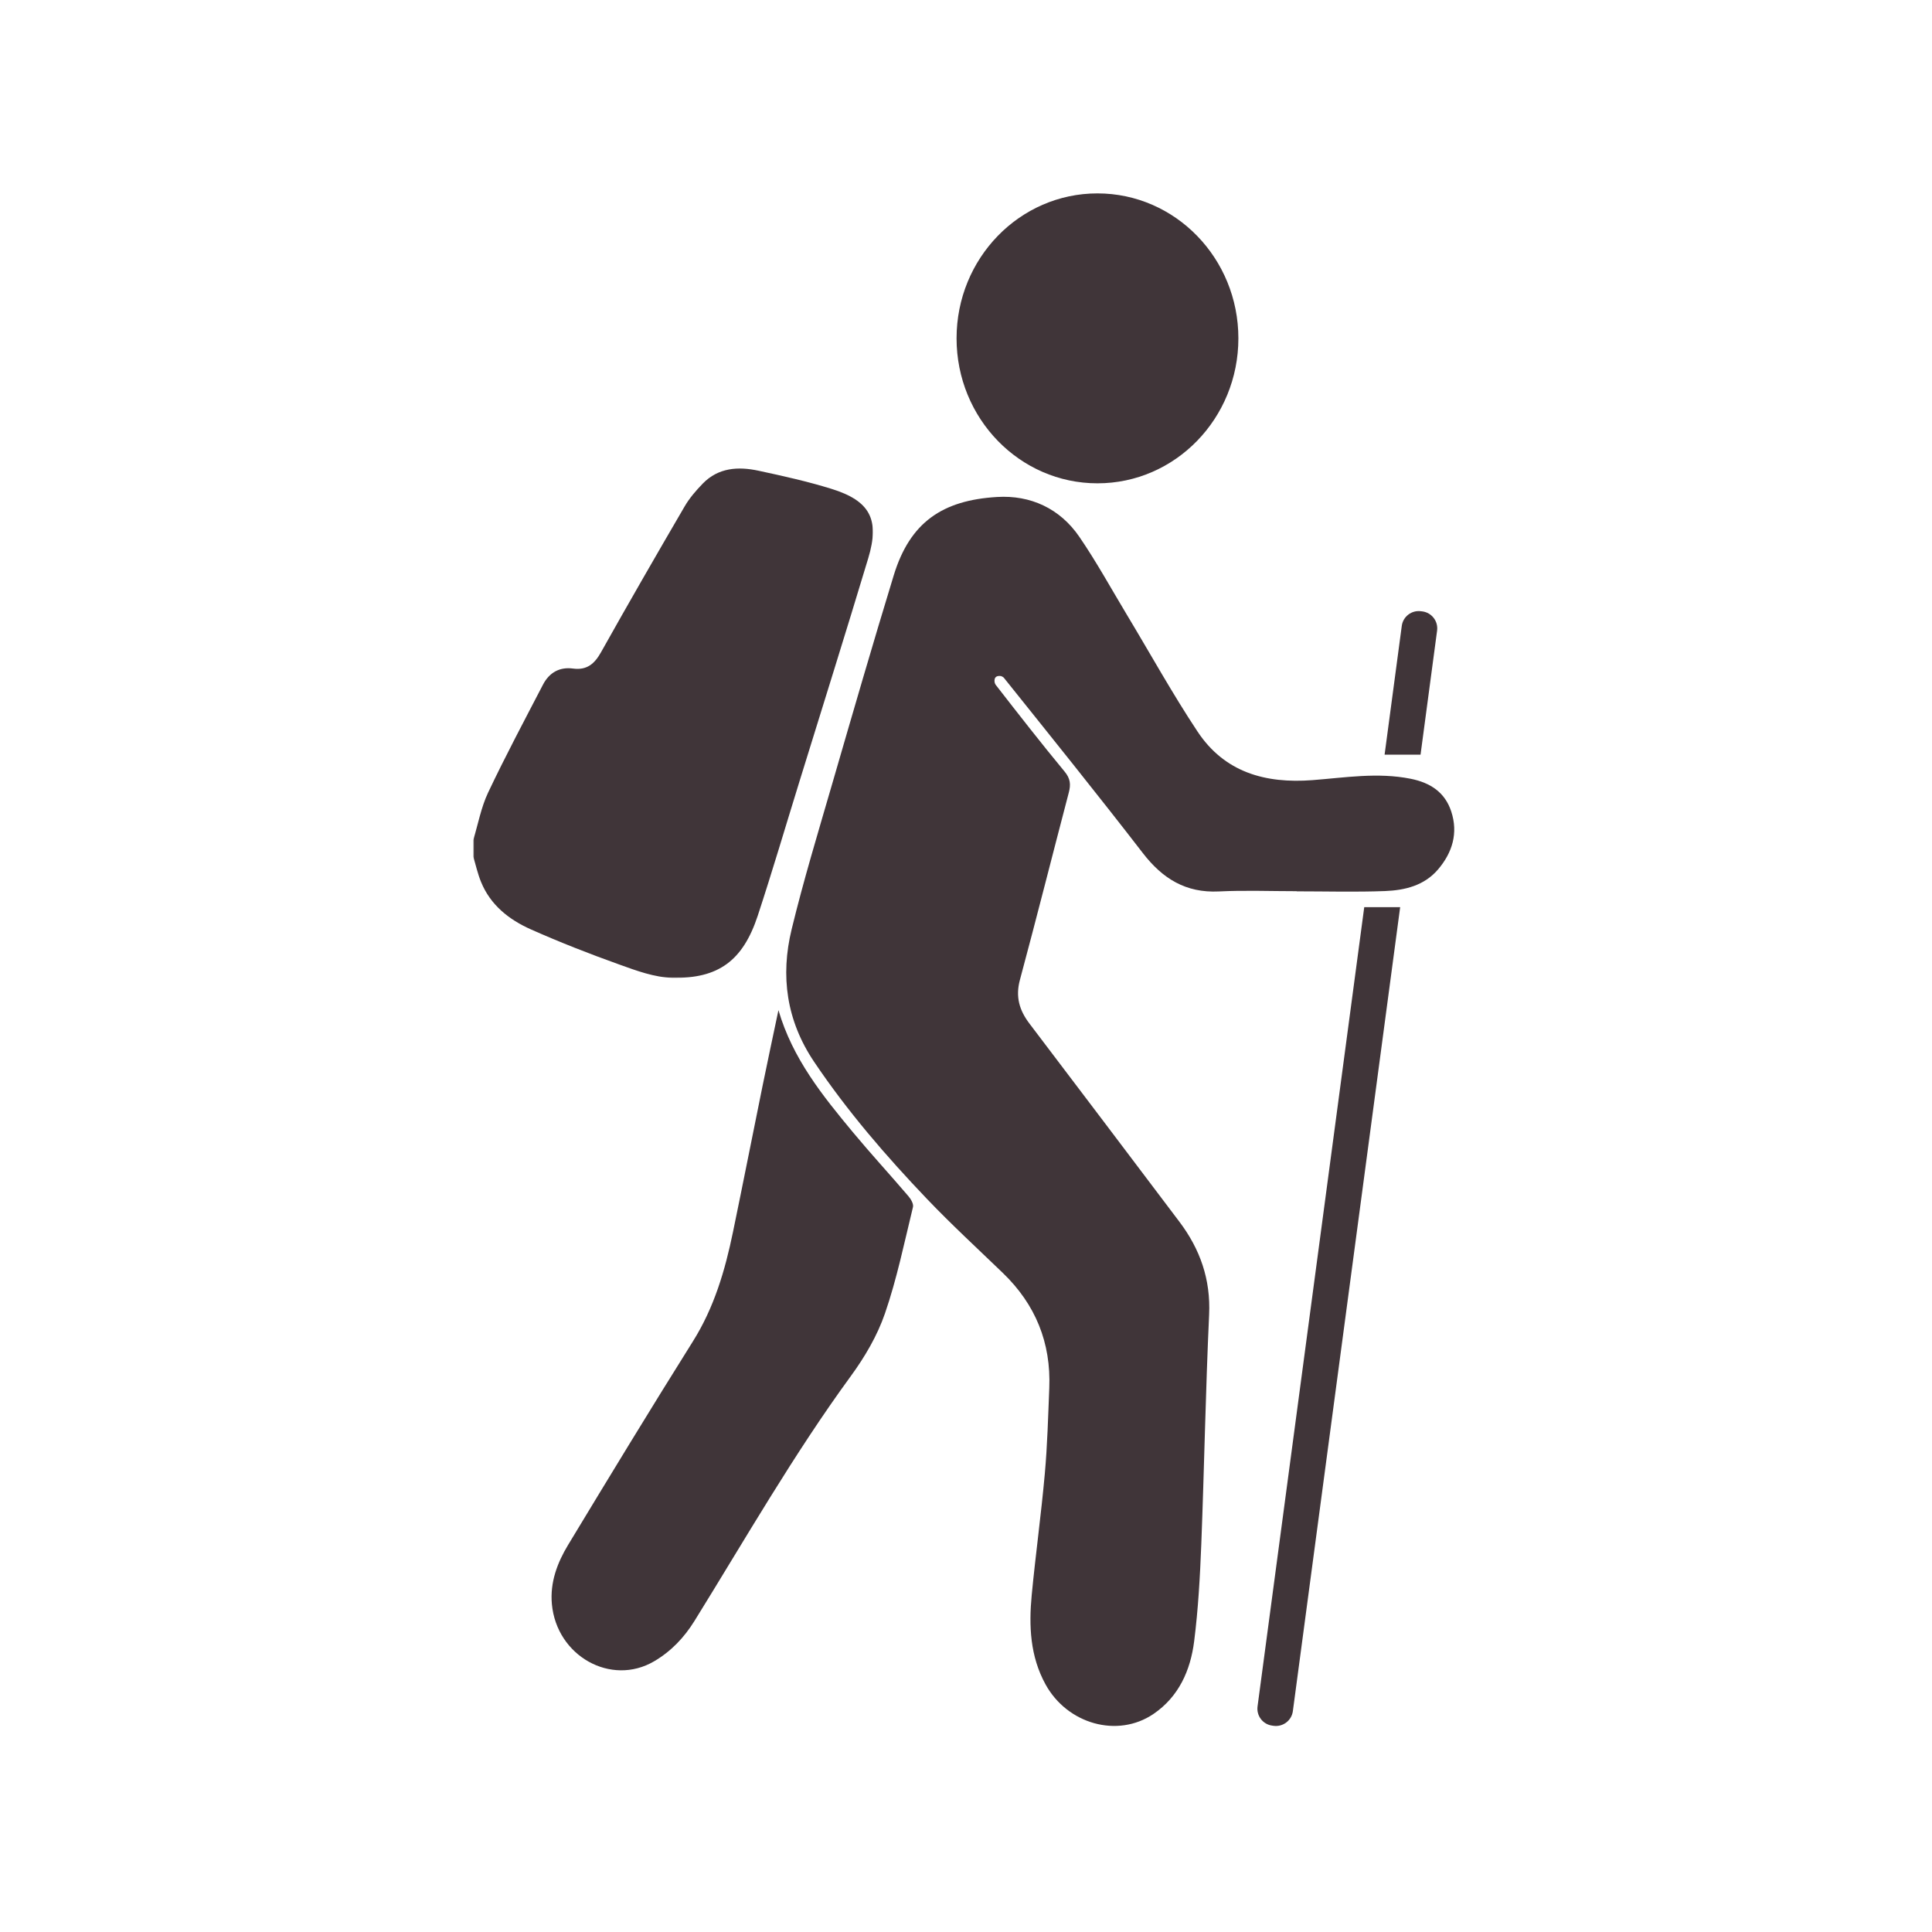
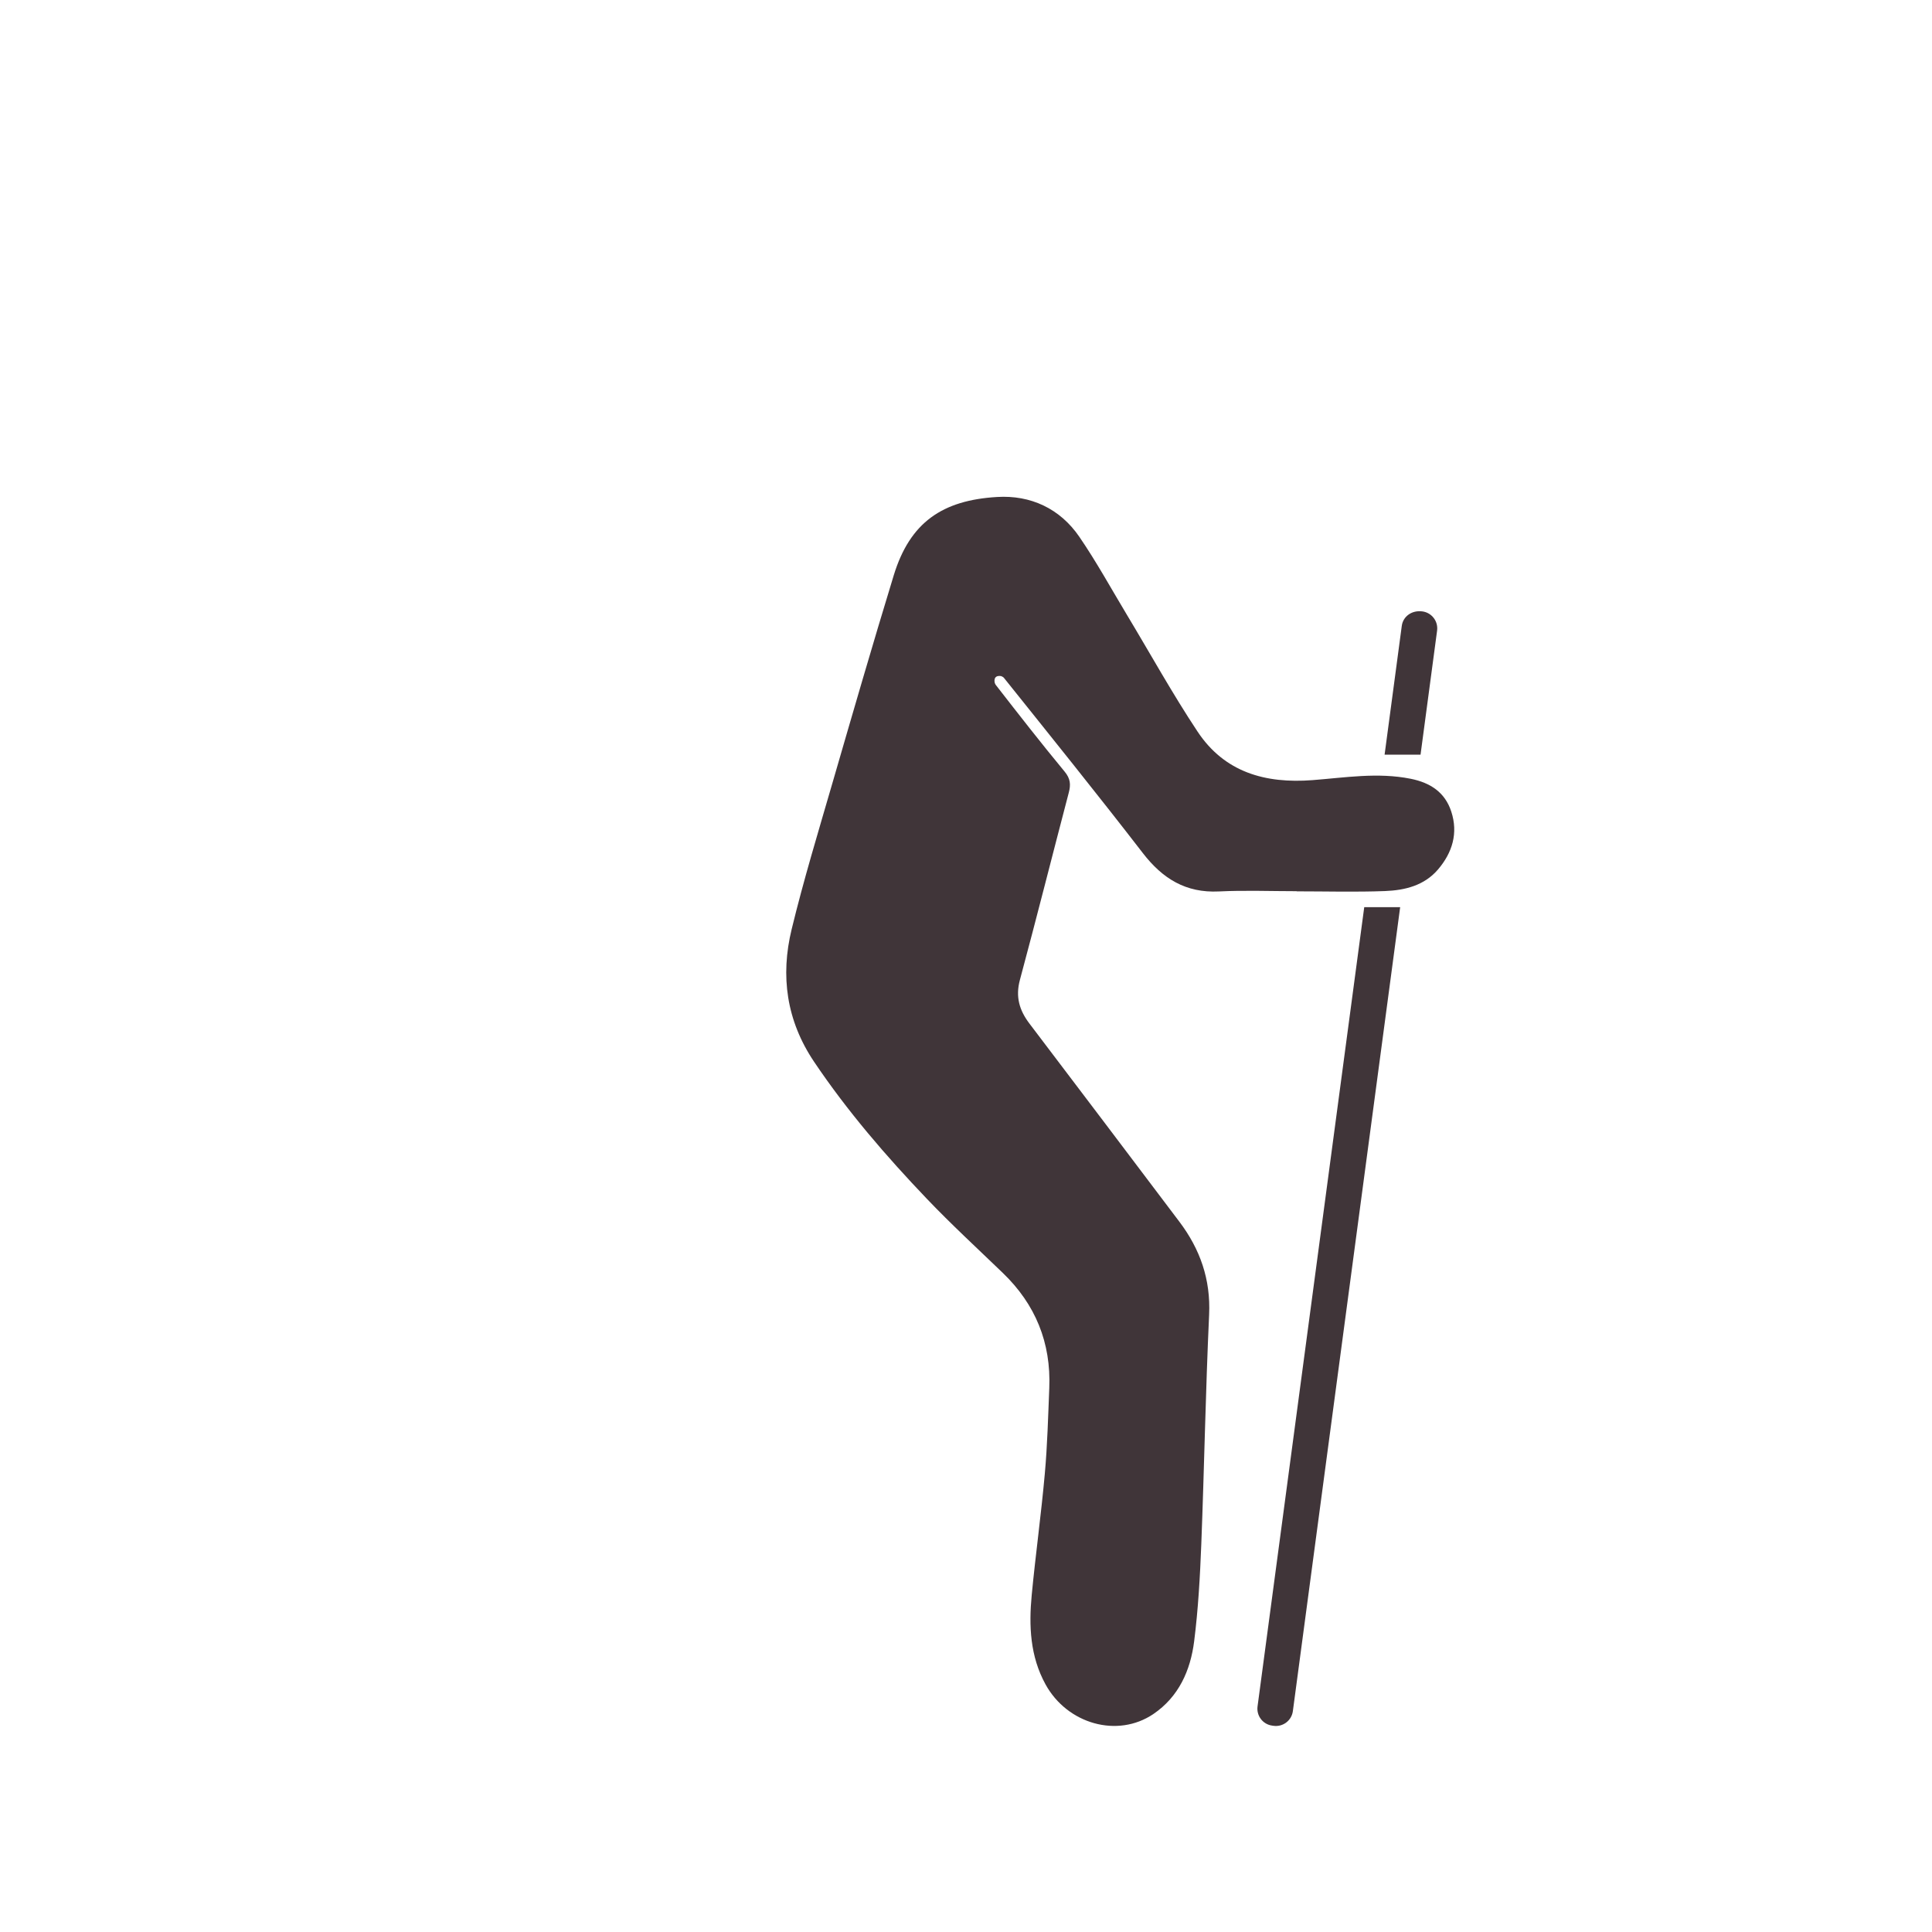
<svg xmlns="http://www.w3.org/2000/svg" width="1000" height="1000" viewBox="0 0 1000 1000" fill="none">
  <mask id="mask0_43_160" style="mask-type:luminance" maskUnits="userSpaceOnUse" x="245" y="241" width="207" height="266">
-     <path d="M245 241.336H452V506.669H245V241.336Z" fill="white" />
-   </mask>
+     </mask>
  <g mask="url(#mask0_43_160)">
-     <path d="M244.953 434.821C247.448 426.582 249.016 417.905 252.646 410.233C261.594 391.353 271.417 372.905 281.042 354.384C284.229 348.228 289.536 345.092 296.573 346.04C303.734 347.004 307.688 343.65 311.063 337.634C325.24 312.337 339.714 287.222 354.333 262.176C356.849 257.837 360.255 253.9 363.771 250.275C371.865 241.983 382.125 241.4 392.589 243.639C405.255 246.358 417.943 249.181 430.302 253.009C450.333 259.207 455.453 268.832 449.401 288.936C437.792 327.504 425.708 365.926 413.823 404.4C406.641 427.603 399.792 450.915 392.208 473.972C384.516 497.301 371.813 506.618 348.005 506.108C338.786 505.905 329.417 502.426 320.542 499.233C305.099 493.712 289.792 487.717 274.807 481.061C263.505 476.03 253.865 468.488 248.979 456.472C247.25 452.264 246.266 447.743 244.953 443.368C244.953 440.509 244.953 437.665 244.953 434.821Z" fill="#403539" />
-   </g>
-   <path d="M402.923 522.852C410.251 547.951 425.725 567.07 441.417 585.987C450.751 597.216 460.667 607.987 470.162 619.107C471.475 620.617 472.954 623.154 472.553 624.773C468.048 643.237 464.22 661.956 458.042 679.872C454.089 691.372 447.579 702.419 440.36 712.299C410.725 752.872 385.845 796.435 359.438 839.029C354.131 847.56 347.443 854.685 338.548 859.898C316.256 872.951 288.095 857.128 285.652 830.263C284.631 819.034 288.443 808.904 294.037 799.659C315.345 764.409 336.725 729.232 358.615 694.346C369.641 676.81 375.292 657.565 379.397 637.643C384.605 612.487 389.563 587.284 394.688 562.112C397.292 549.299 400.063 536.503 402.923 522.852Z" fill="#403539" />
+     </g>
  <path d="M751.167 420.036C747.901 410.104 740.412 405.146 730.13 403.083C713.073 399.677 696.193 402.5 679.334 403.797C654.891 405.672 633.823 399.729 619.86 378.677C606.865 359.104 595.474 338.469 583.334 318.312C575.188 304.771 567.568 290.844 558.636 277.812C548.61 263.177 533.391 256.193 516.115 257.234C487.735 258.911 470.985 270.396 462.599 297.786C451.646 333.604 441.235 369.568 430.792 405.547C423.521 430.609 415.922 455.615 409.761 480.969C403.87 505.156 407.042 528.266 421.37 549.573C438.557 575.125 458.573 598.328 479.75 620.51C492.38 633.745 505.87 646.156 519.047 658.859C535.964 675.135 544.052 694.984 543.104 718.427C542.505 733.224 542.12 748.062 540.792 762.792C538.917 783.771 536.016 804.656 534.011 825.62C532.5 841.531 533.156 857.26 541.156 871.823C552.438 892.365 578.432 899.745 596.985 887.172C610.146 878.255 616.198 864.568 618.094 849.516C620.203 832.833 621.136 815.974 621.792 799.172C623.323 759.599 624.016 719.995 625.839 680.443C626.677 662.161 621.172 646.557 610.417 632.323C584.589 598.146 558.802 563.937 532.865 529.833C527.615 522.927 525.537 515.943 527.906 507.177C536.584 474.932 544.729 442.547 553.203 410.25C554.297 406.073 554.063 403.01 551.037 399.365C538.88 384.677 527.141 369.604 515.422 354.526C515.167 354.198 515 353.818 514.875 353.396C514.854 353.307 513.797 349.297 518.156 349.937C518.755 350.156 519.302 350.448 519.651 350.885C543.761 381.01 567.985 411.052 591.552 441.578C601.74 454.776 613.755 462.25 630.87 461.411C644.266 460.755 657.719 461.281 671.151 461.281C671.151 461.302 671.151 461.318 671.151 461.354C686.406 461.354 701.677 461.792 716.901 461.208C727.141 460.807 737.167 458.401 744.313 450.036C751.766 441.307 754.828 431.193 751.167 420.036Z" fill="#403539" />
-   <path d="M640.985 175.122C640.985 216.57 608.324 250.164 568.042 250.164C527.761 250.164 495.115 216.57 495.115 175.122C495.115 133.695 527.761 100.102 568.042 100.102C608.324 100.102 640.985 133.695 640.985 175.122Z" fill="#403539" />
-   <path d="M735.271 390.617L743.839 326.404C744.475 321.571 741.084 317.123 736.24 316.466L735.49 316.378C730.662 315.722 726.193 319.128 725.558 323.961L716.662 390.617H735.271Z" fill="#403539" />
+   <path d="M735.271 390.617L743.839 326.404C744.475 321.571 741.084 317.123 736.24 316.466C730.662 315.722 726.193 319.128 725.558 323.961L716.662 390.617H735.271Z" fill="#403539" />
  <path d="M706.126 469.555L650.902 883.247C650.261 888.096 653.652 892.544 658.501 893.18L659.246 893.289C664.079 893.93 668.543 890.518 669.183 885.69L724.72 469.555H706.126Z" fill="#403539" />
</svg>